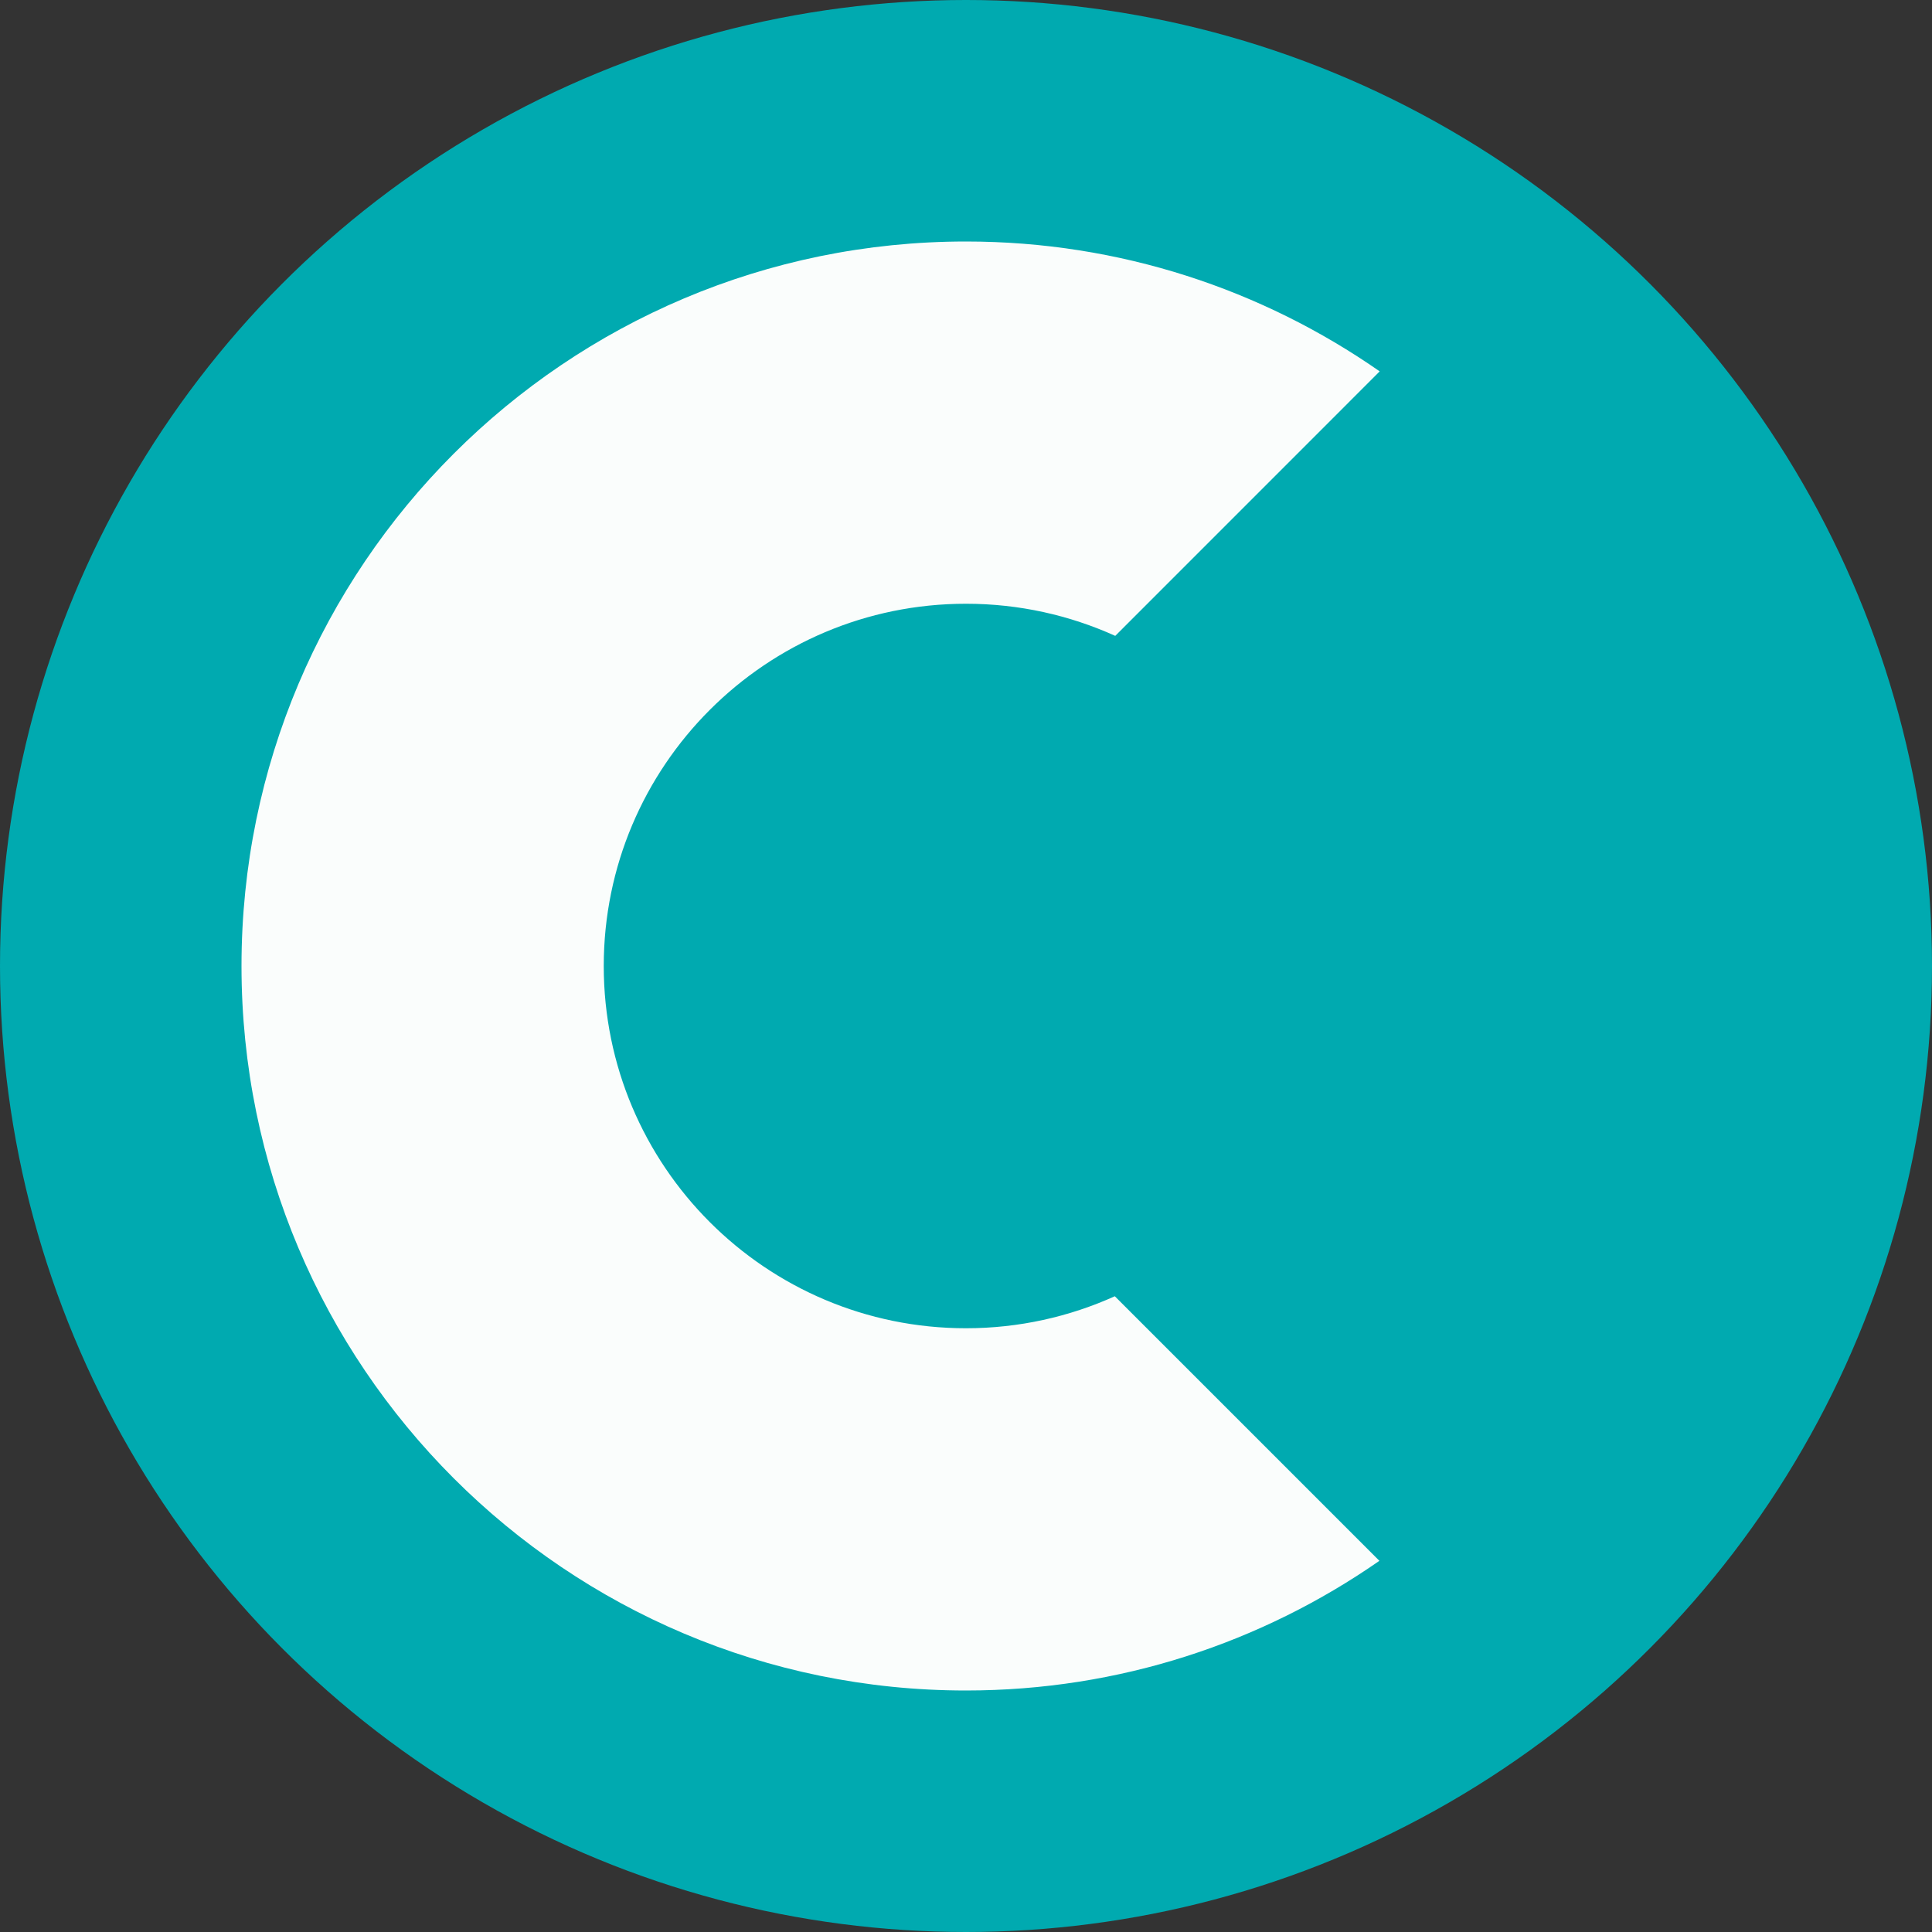
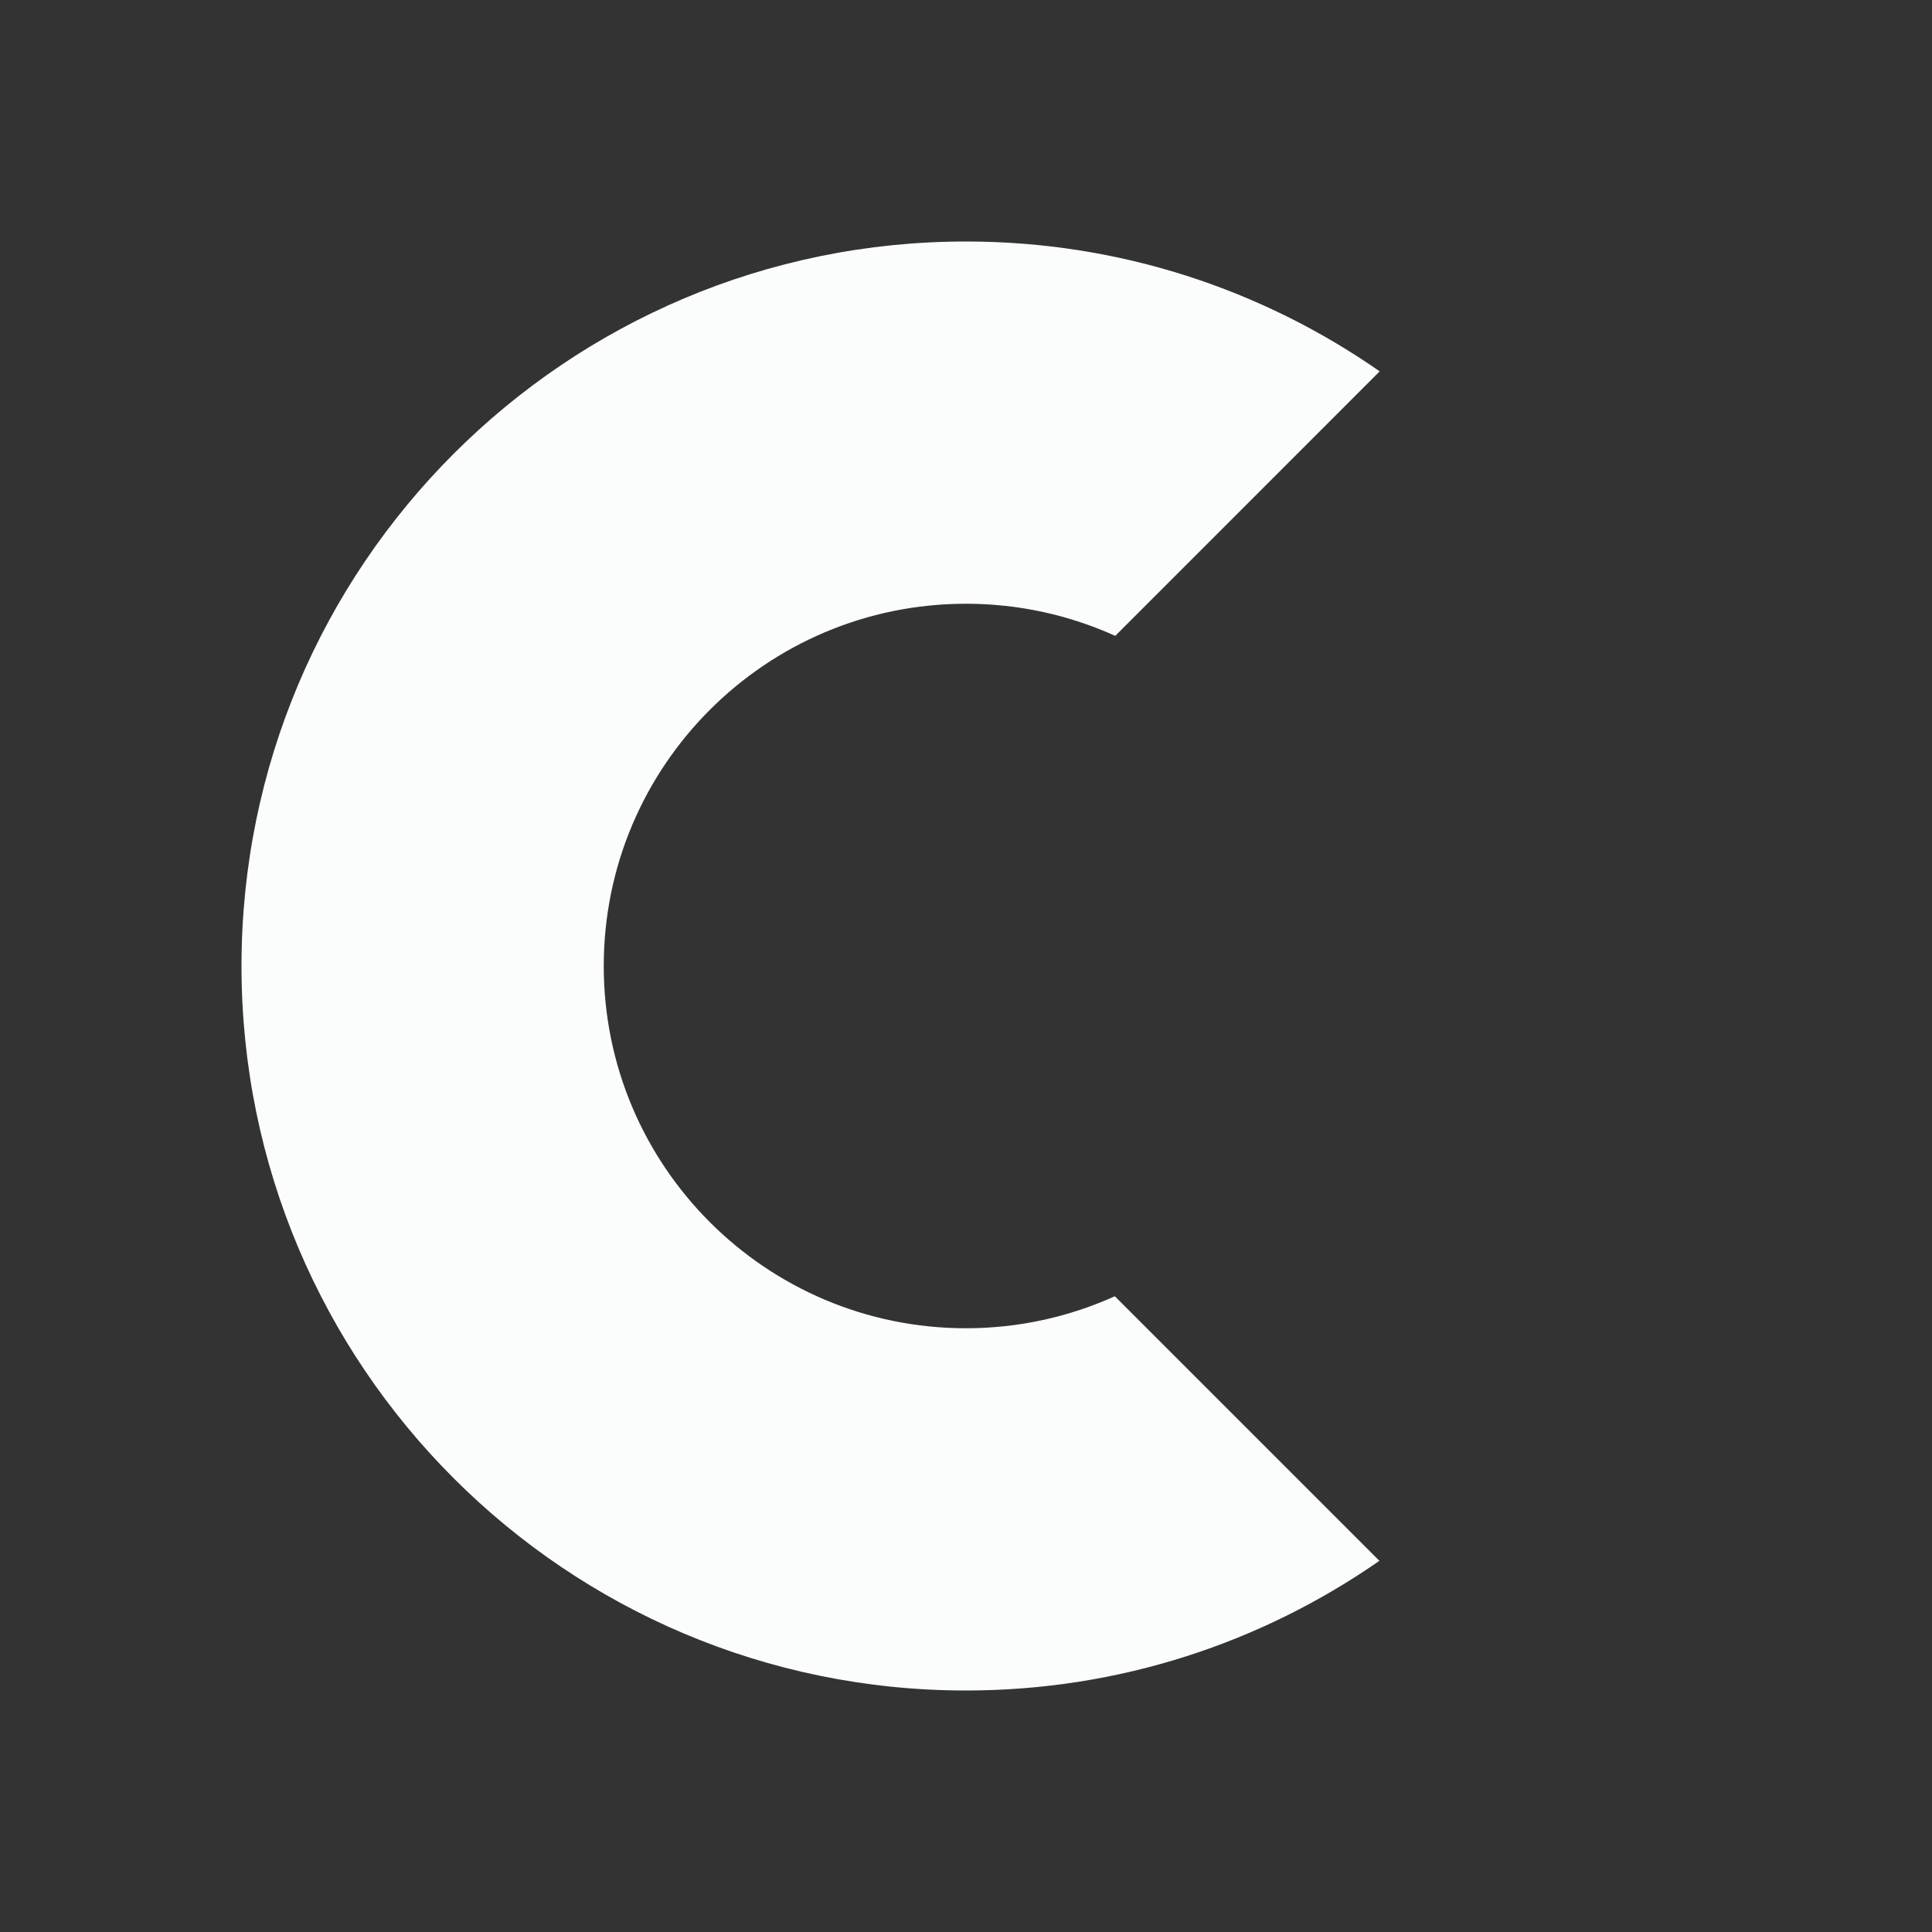
<svg xmlns="http://www.w3.org/2000/svg" width="32" height="32" viewBox="0 0 32 32" fill="none">
  <rect x="0" y="0" width="32" height="32" fill="#333333" stroke="none" />
-   <circle cx="16" cy="16" r="16" fill="#00AAB0" />
  <path d="M16 4C18.548 4 20.909 4.797 22.852 6.151L18.472 10.532C17.718 10.191 16.881 10 16 10C12.686 10 10 12.686 10 16C10 19.314 12.686 22 16 22C16.879 22 17.713 21.809 18.465 21.47L22.847 25.852C20.904 27.204 18.546 28 16 28C9.373 28 4 22.627 4 16C4 9.373 9.373 4 16 4Z" fill="#FAFDFC" />
</svg>